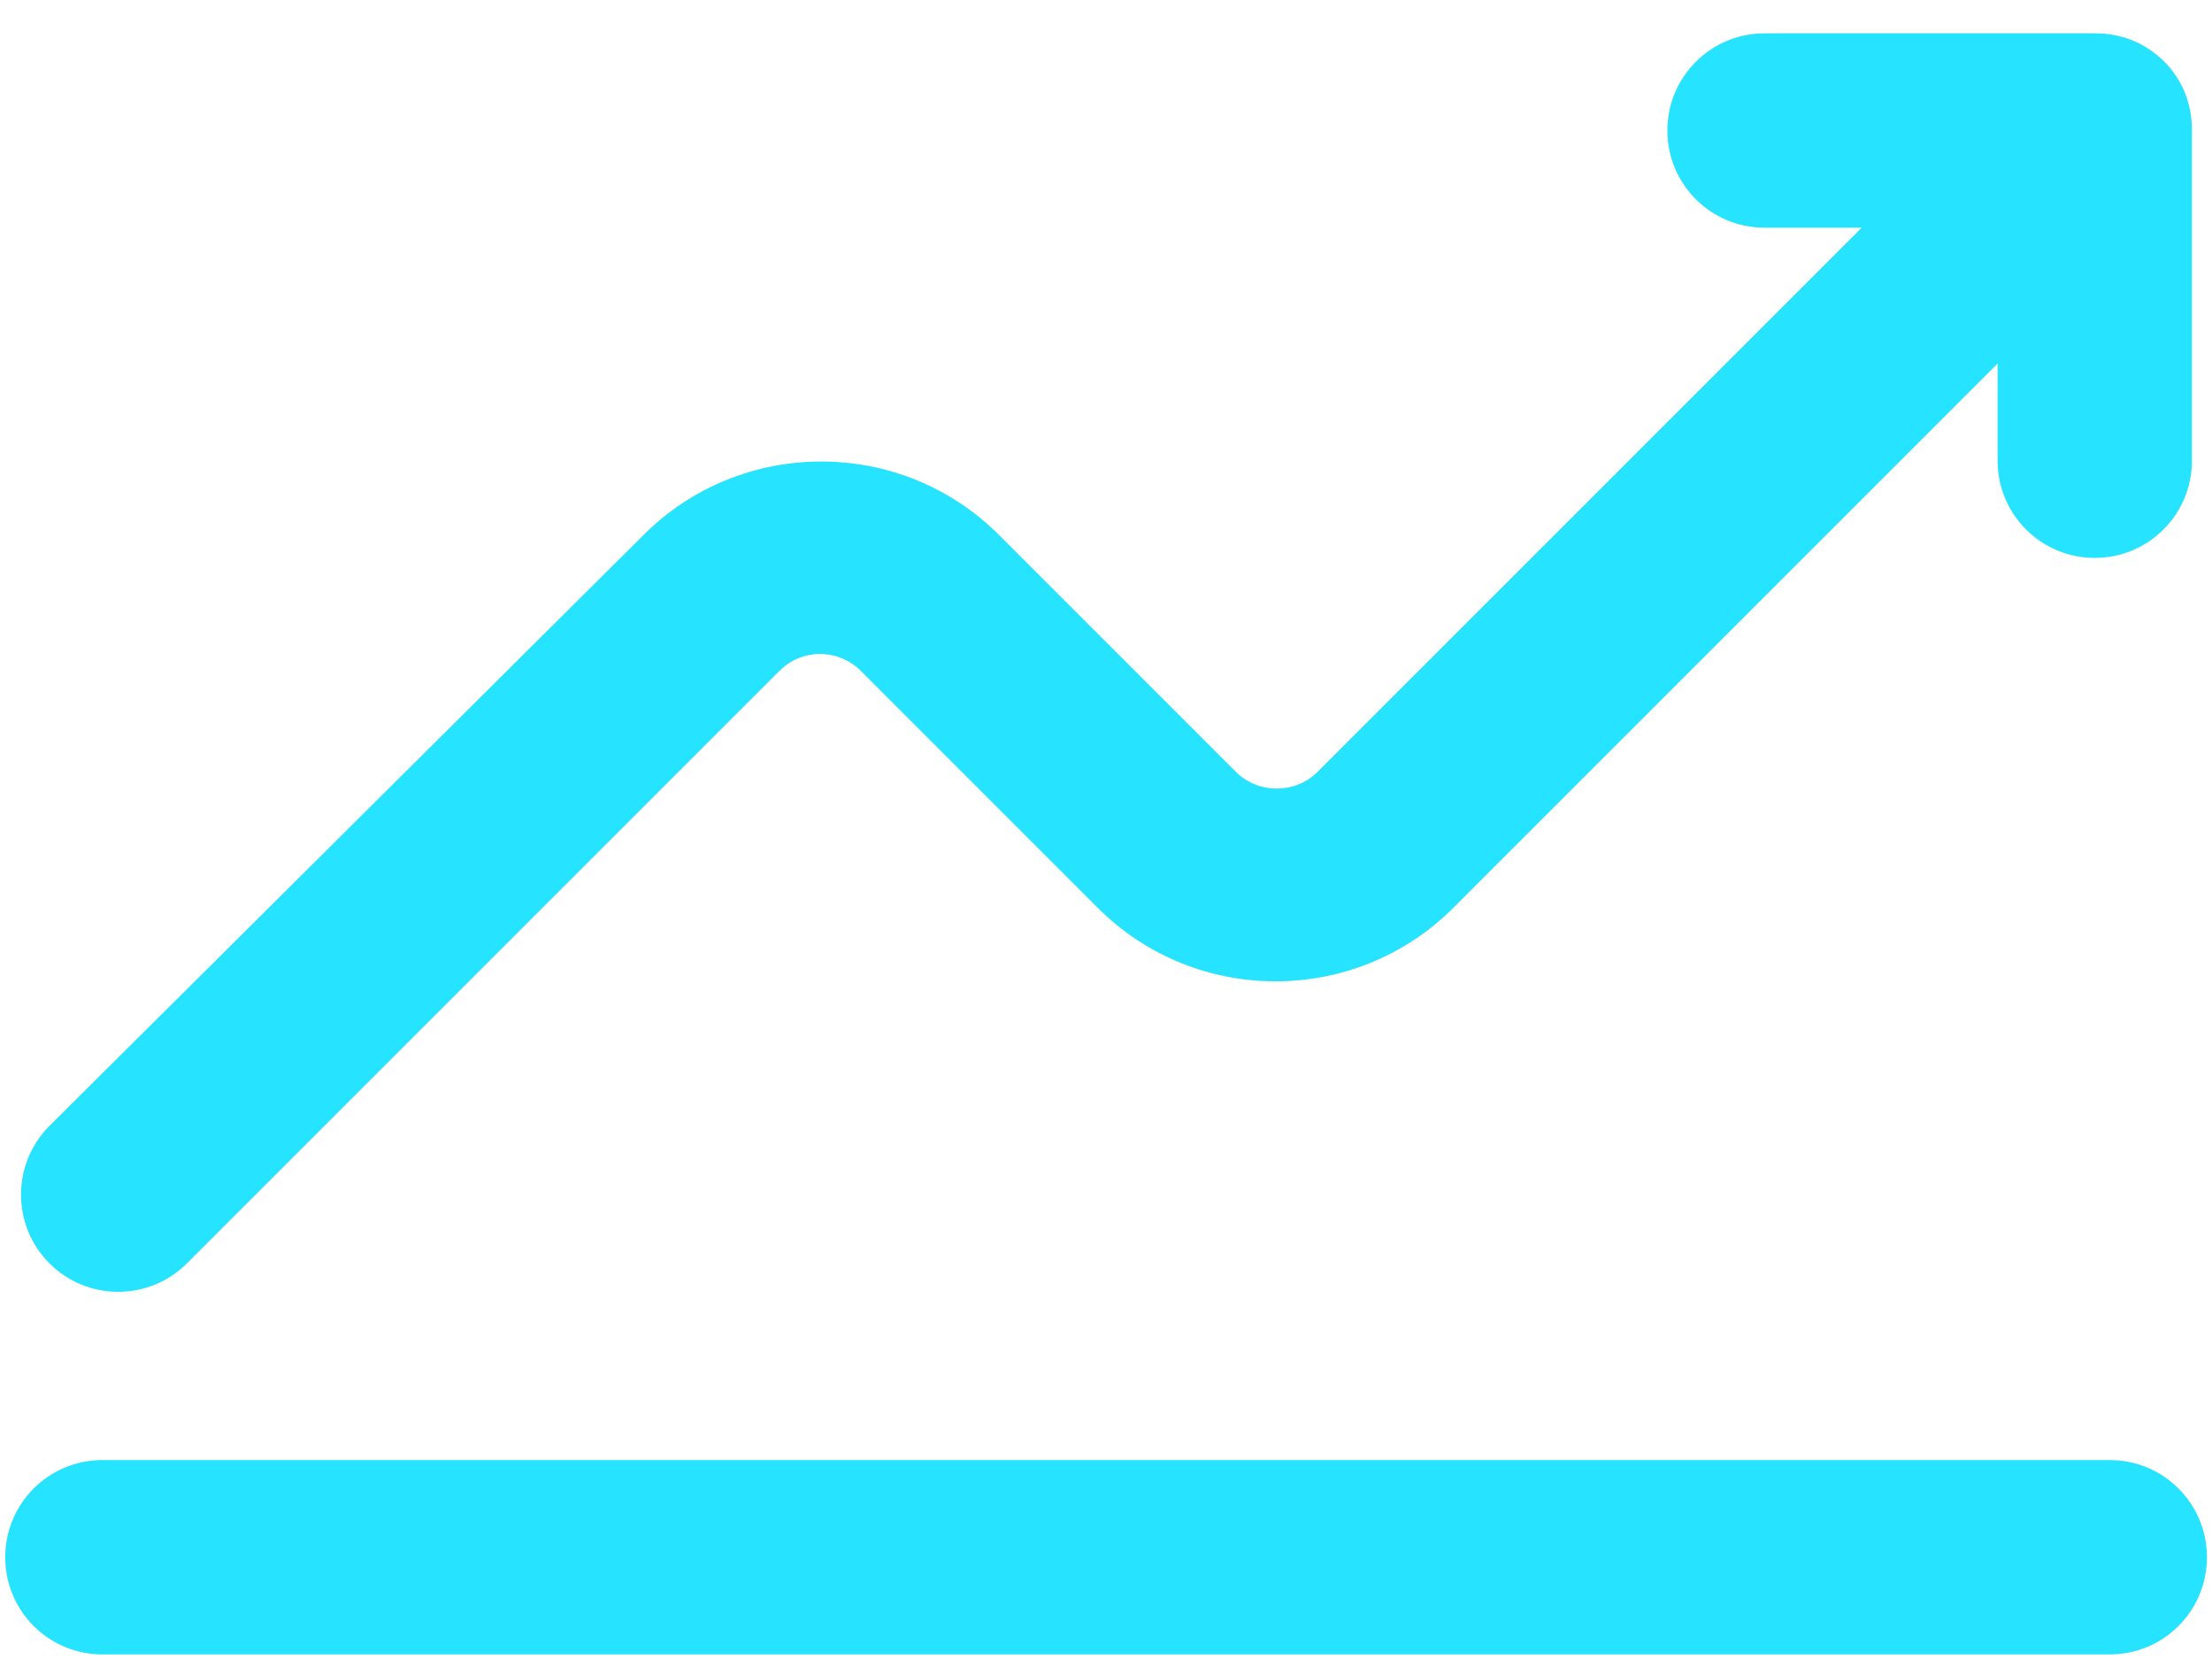
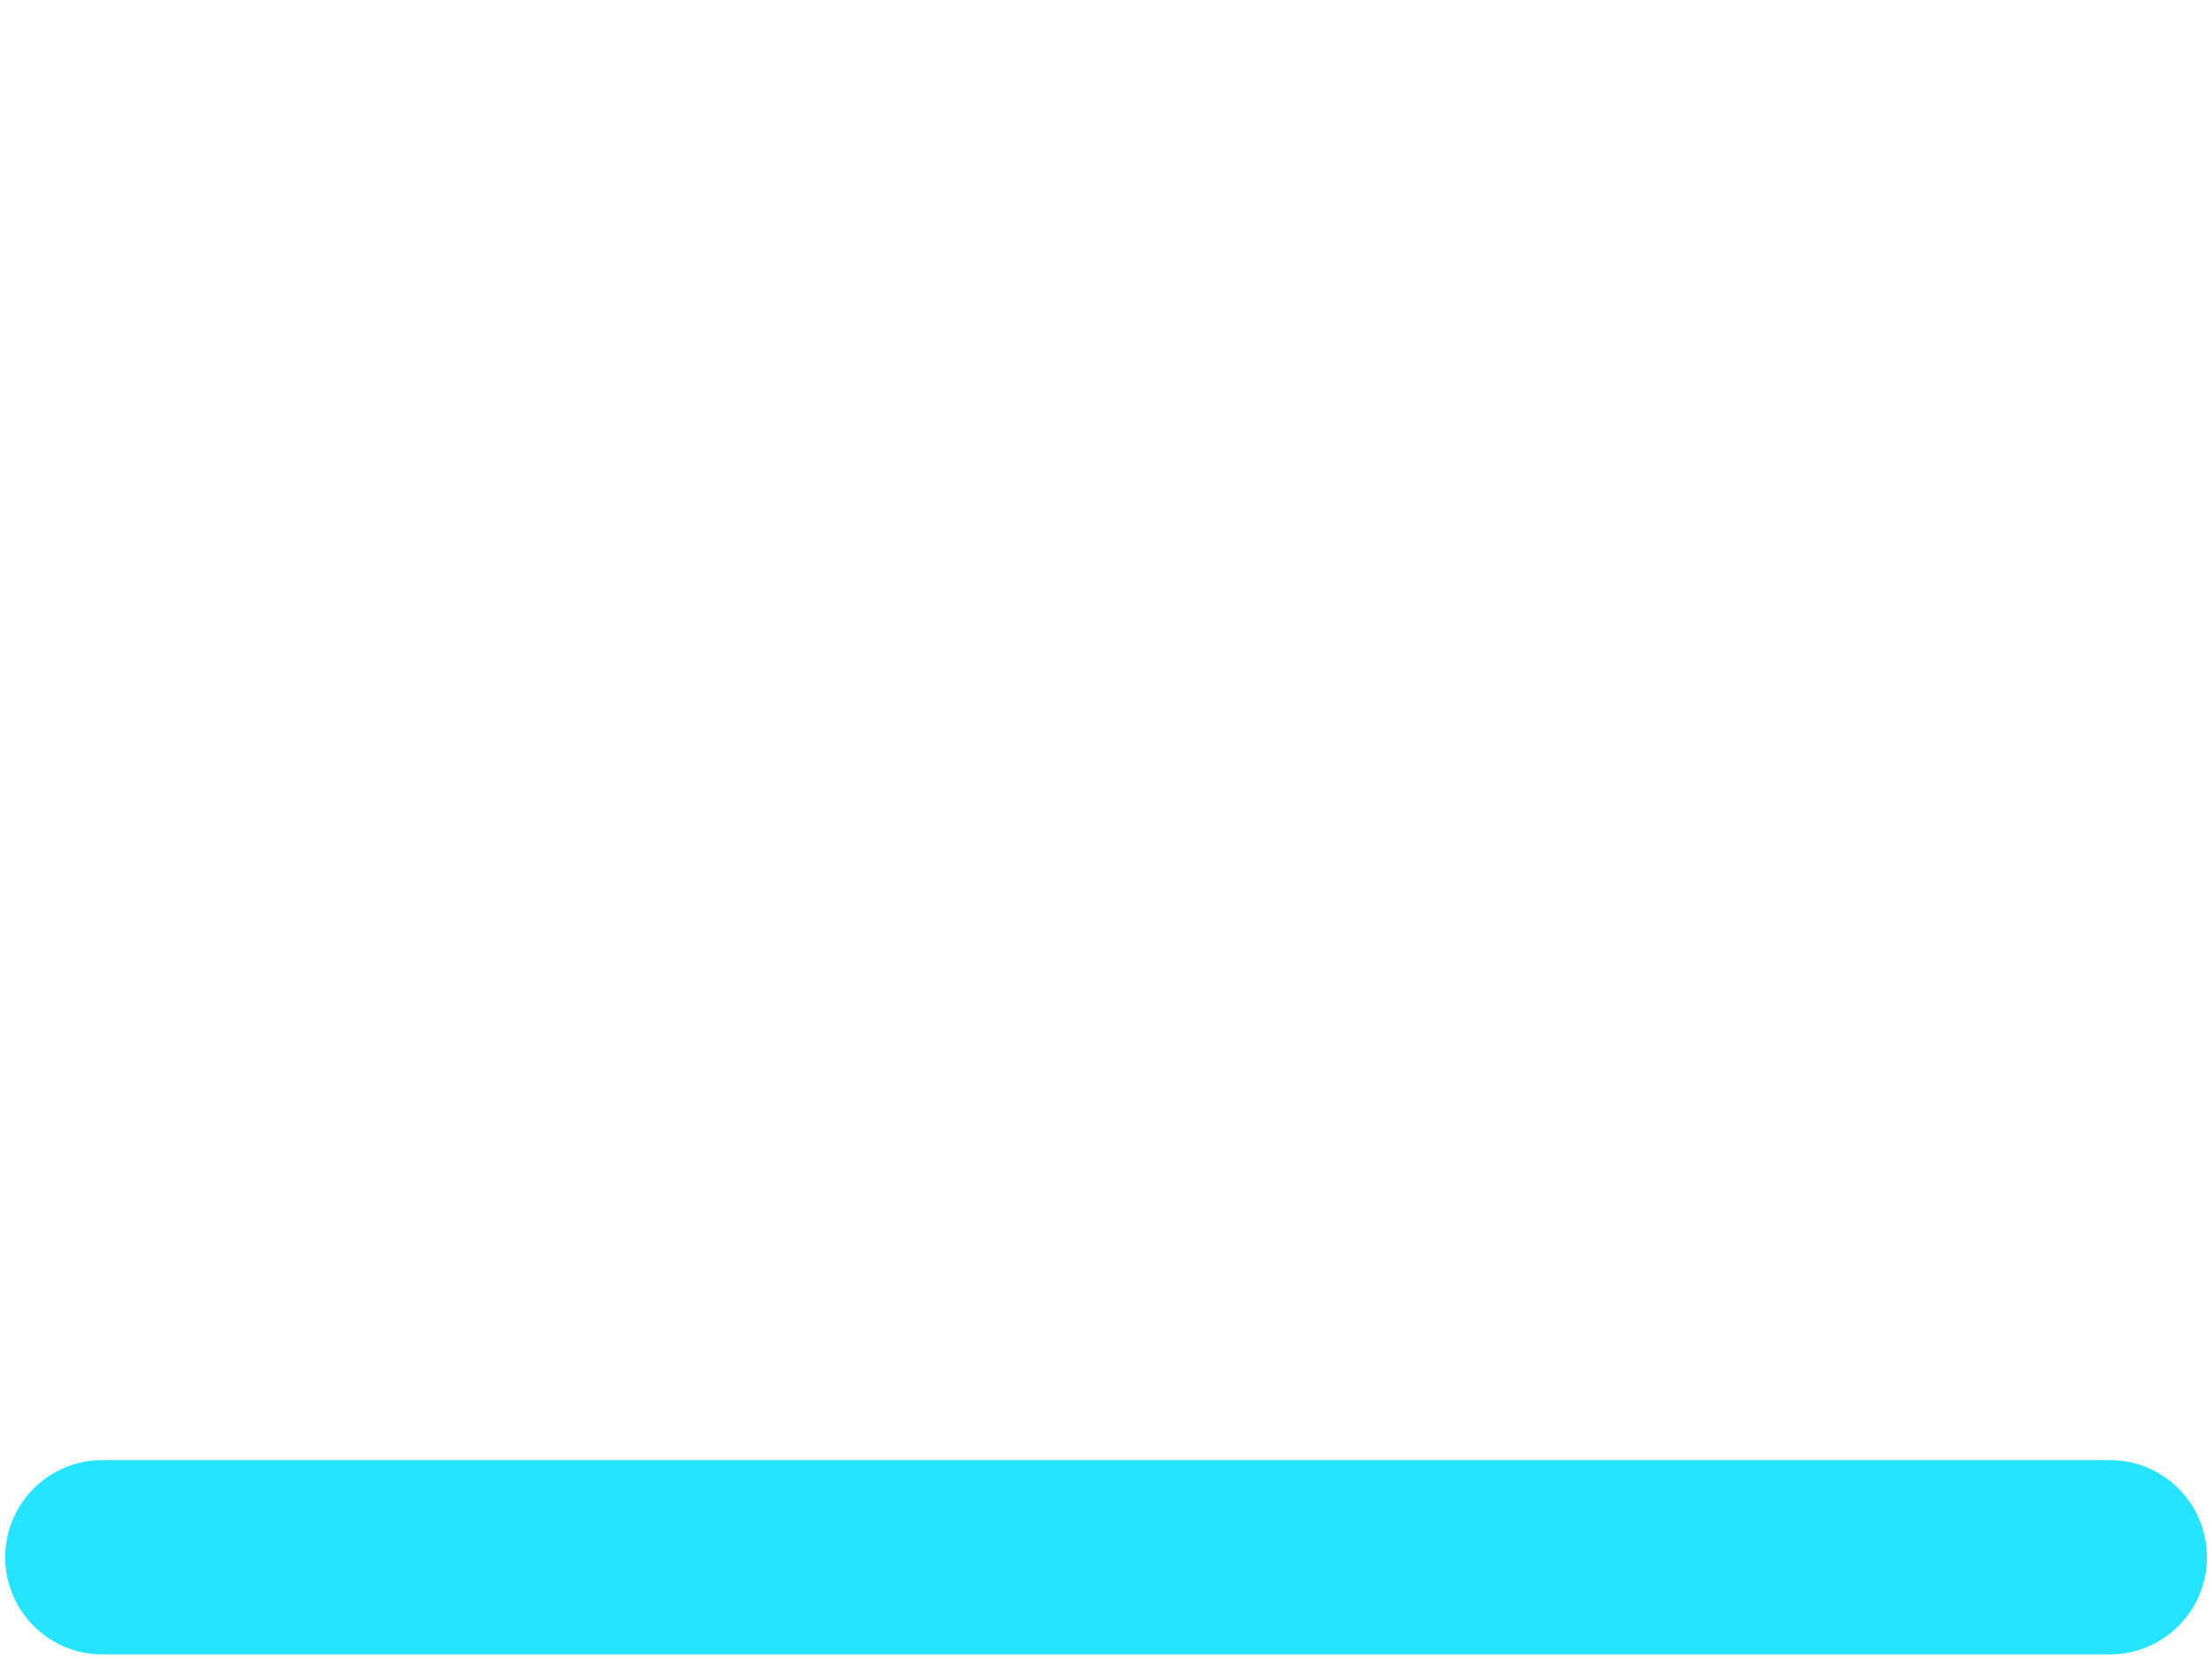
<svg xmlns="http://www.w3.org/2000/svg" width="28" height="21" viewBox="0 0 28 21" fill="none">
  <path d="M26.706 18.482H1.296C0.616 18.482 0.066 19.032 0.066 19.712C0.066 20.392 0.616 20.942 1.296 20.942H26.706C27.386 20.942 27.936 20.392 27.936 19.712C27.936 19.032 27.386 18.482 26.706 18.482Z" fill="#26E3FF" />
-   <path d="M1.496 16.352C1.826 16.352 2.136 16.222 2.366 15.992L9.866 8.492C10.156 8.202 10.616 8.212 10.896 8.492L13.896 11.492C15.136 12.732 17.156 12.732 18.396 11.492L25.286 4.602V5.832C25.286 6.512 25.836 7.062 26.516 7.062C27.196 7.062 27.746 6.512 27.746 5.832V1.642C27.746 1.482 27.716 1.322 27.656 1.172C27.536 0.872 27.286 0.632 26.996 0.512C26.846 0.452 26.686 0.422 26.526 0.422H22.336C21.656 0.422 21.106 0.972 21.106 1.652C21.106 2.332 21.656 2.882 22.336 2.882H23.566L16.676 9.772C16.396 10.052 15.926 10.052 15.646 9.772L12.646 6.772C11.406 5.532 9.386 5.532 8.146 6.772L0.626 14.252C0.146 14.732 0.146 15.512 0.626 15.992C0.856 16.222 1.166 16.352 1.496 16.352Z" fill="#26E3FF" />
</svg>